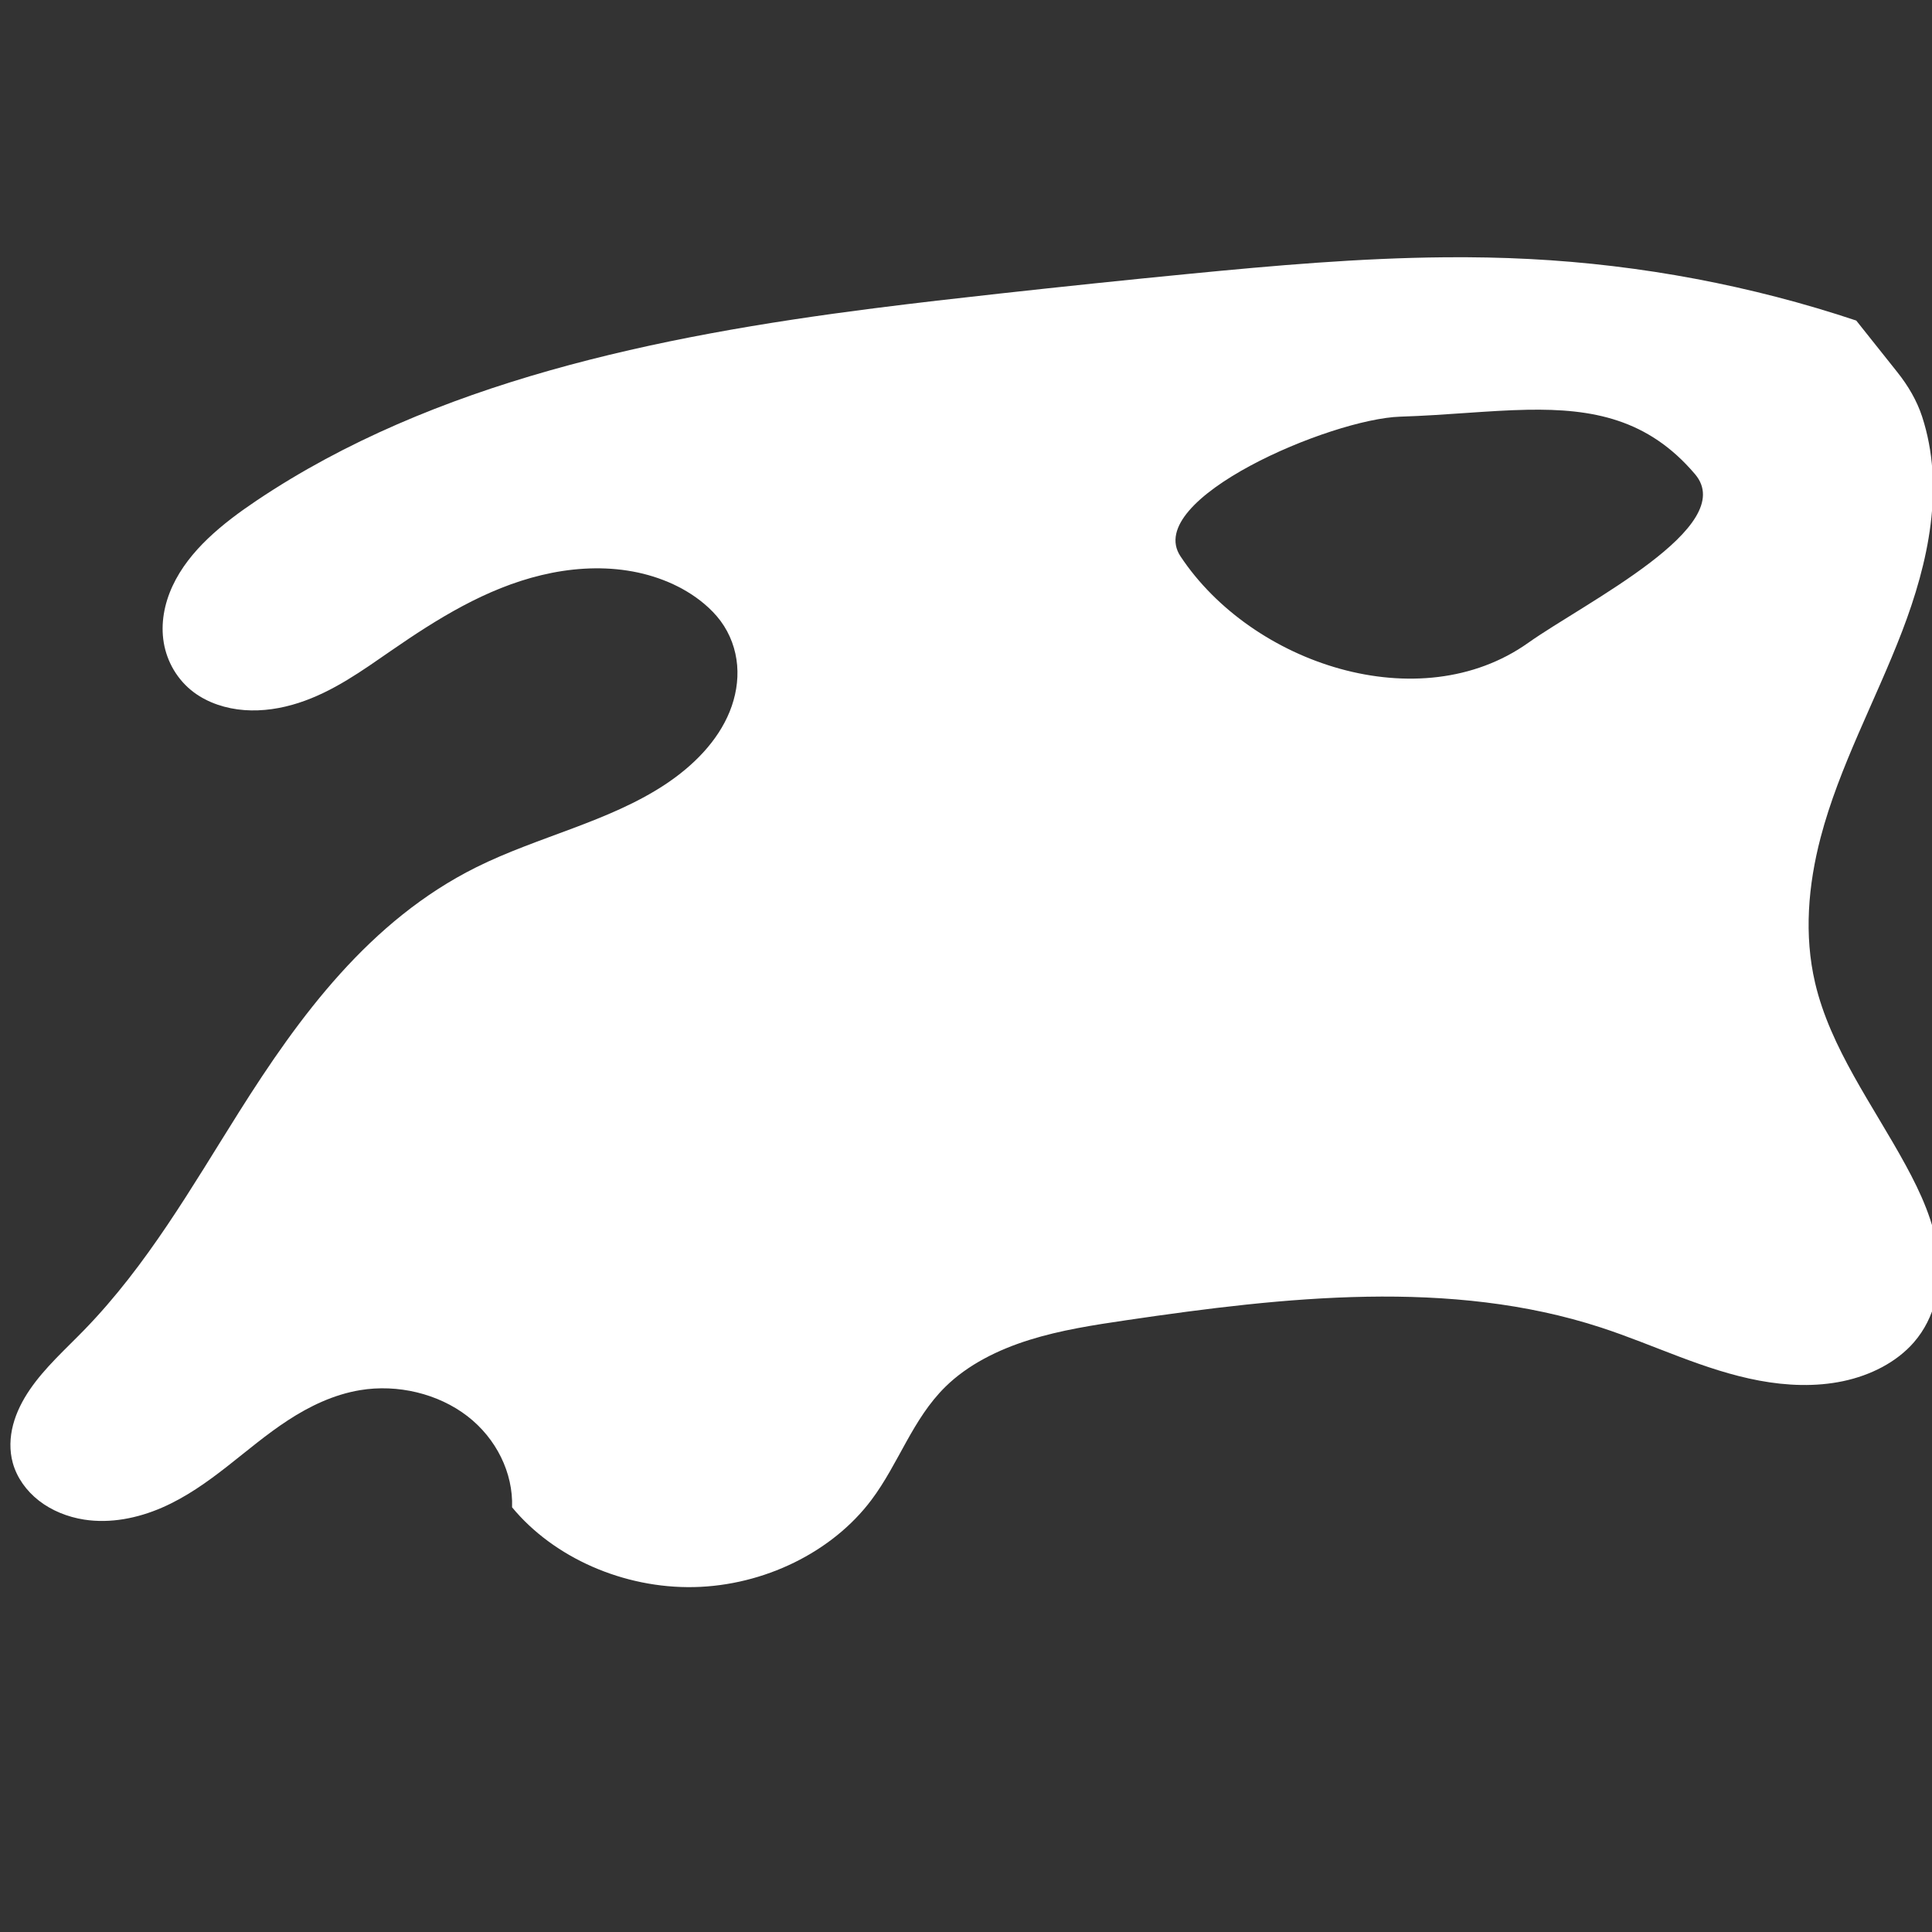
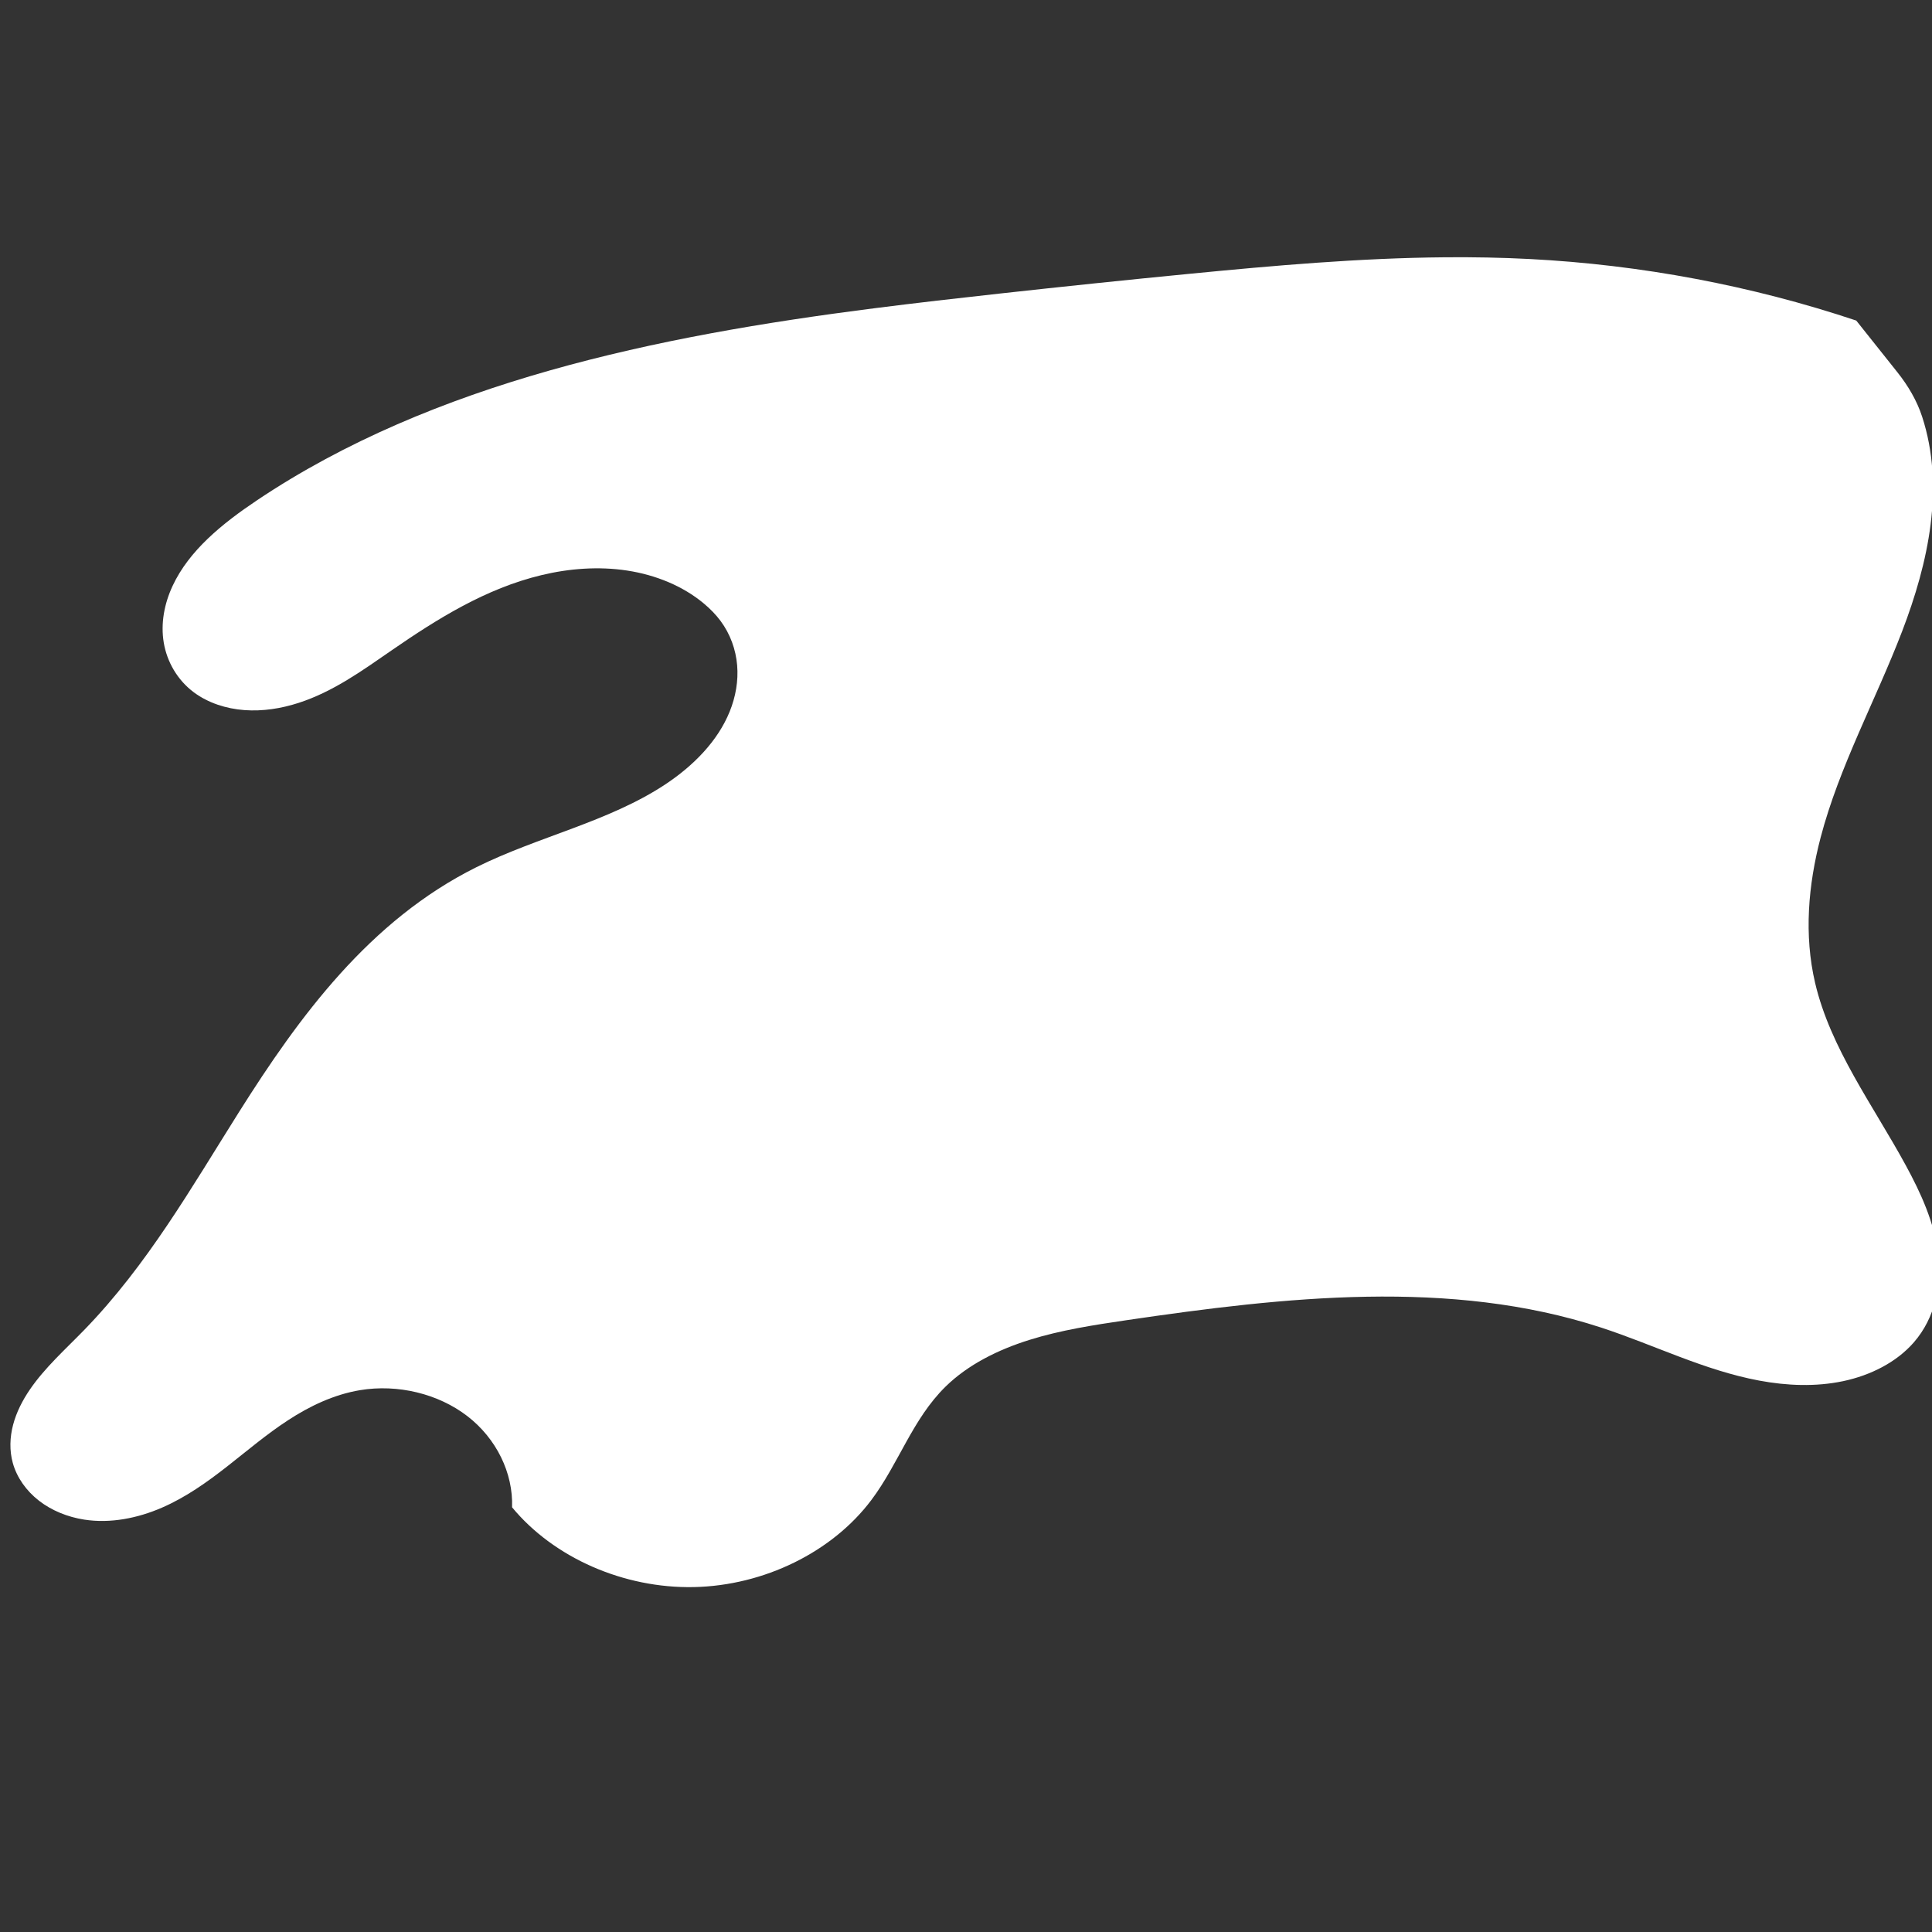
<svg xmlns="http://www.w3.org/2000/svg" xmlns:ns1="http://sodipodi.sourceforge.net/DTD/sodipodi-0.dtd" xmlns:ns2="http://www.inkscape.org/namespaces/inkscape" width="512" height="512" viewBox="0 0 67.733 67.733" version="1.1" id="svg1713" ns1:docname="bantha.svg" ns2:version="0.92.4 (f8dce91, 2019-08-02)">
  <rect x="0" y="0" width="67.733" height="67.733" fill="#333333" stroke="none" />
  <defs id="defs1707">
    <ns2:path-effect is_visible="true" id="path-effect3904" effect="spiro" />
    <ns2:path-effect effect="spiro" id="path-effect3904-5" is_visible="true" />
  </defs>
  <ns1:namedview id="base" pagecolor="#ffffff" bordercolor="#666666" borderopacity="1.0" ns2:pageopacity="0.0" ns2:pageshadow="2" ns2:zoom="2.8" ns2:cx="145.04676" ns2:cy="118.14527" ns2:document-units="px" ns2:current-layer="g2467" showgrid="false" units="px" showguides="false" ns2:window-width="1853" ns2:window-height="1025" ns2:window-x="1433" ns2:window-y="27" ns2:window-maximized="1" />
  <g ns2:label="Layer 1" ns2:groupmode="layer" id="layer1" transform="translate(0,-229.267)">
    <g id="g2467" transform="matrix(0.265,0,0,0.265,1.033,231.872)">
      <g ns2:export-ydpi="24" ns2:export-xdpi="24" ns2:export-filename="/home/piotrzdziarski/projects/fslightbox.com/public/g1094.png" style="fill:#536dfe;fill-opacity:1" transform="matrix(0.363,-0.12,0.127,0.366,109.385,57.594)" id="g1094">
        <g ns2:export-ydpi="24" ns2:export-xdpi="24" ns2:export-filename="/home/piotrzdziarski/projects/fslightbox.com/g1033.png" transform="matrix(1.112,0.003,0.003,1.104,-27.375,-55.413)" style="fill:#536dfe;fill-opacity:1" id="g1033">
          <g style="fill:#536dfe;fill-opacity:1" id="g1031">
            <g style="fill:#536dfe;fill-opacity:1" id="g1029" />
          </g>
        </g>
        <g style="fill:#536dfe;fill-opacity:1" id="g1035" />
        <g style="fill:#536dfe;fill-opacity:1" id="g1037" />
        <g style="fill:#536dfe;fill-opacity:1" id="g1039" />
        <g style="fill:#536dfe;fill-opacity:1" id="g1041" />
        <g style="fill:#536dfe;fill-opacity:1" id="g1043" />
        <g style="fill:#536dfe;fill-opacity:1" id="g1045" />
        <g style="fill:#536dfe;fill-opacity:1" id="g1047" />
        <g style="fill:#536dfe;fill-opacity:1" id="g1049" />
        <g style="fill:#536dfe;fill-opacity:1" id="g1051" />
        <g style="fill:#536dfe;fill-opacity:1" id="g1053" />
        <g style="fill:#536dfe;fill-opacity:1" id="g1055" />
        <g style="fill:#536dfe;fill-opacity:1" id="g1057" />
        <g style="fill:#536dfe;fill-opacity:1" id="g1059" />
        <g style="fill:#536dfe;fill-opacity:1" id="g1061" />
        <g style="fill:#536dfe;fill-opacity:1" id="g1063" />
      </g>
      <g transform="matrix(0.964,0,0,0.879,-53.57,73.705)" id="g995" style="fill:#ffffff;fill-opacity:1">
-         <path style="fill:#ffffff;fill-opacity:1;stroke:#000000;stroke-width:0.491px;stroke-linecap:butt;stroke-linejoin:miter;stroke-opacity:0" d="m 153.801,92.332 c -5.533,0.052 -11.066,0.581 -16.572,1.164 -4.103,0.434 -8.202,0.899 -12.299,1.389 -2.736,0.327 -5.47,0.665 -8.199,1.043 -14.161,1.959 -28.649,5.208 -40.109,13.545 -2.239,1.629 -4.409,3.529 -5.484,6.041 -0.538,1.256 -0.78,2.648 -0.572,3.994 0.207,1.346 0.882,2.638 1.957,3.508 0.918,0.743 2.094,1.156 3.283,1.252 1.189,0.096 2.393,-0.112 3.516,-0.506 2.246,-0.787 4.145,-2.279 6.037,-3.697 2.972,-2.227 6.127,-4.373 9.75,-5.316 1.811,-0.472 3.724,-0.629 5.572,-0.322 1.848,0.306 3.63,1.091 4.998,2.34 0.401,0.366 0.766,0.77 1.07,1.215 0.631,0.924 0.99,2.016 1.076,3.123 0.086,1.107 -0.097,2.228 -0.486,3.271 -0.779,2.086 -2.358,3.822 -4.193,5.139 -3.67,2.633 -8.275,3.68 -12.262,5.832 -6.945,3.749 -11.523,10.544 -15.432,17.277 -3.076,5.299 -5.952,10.78 -10.059,15.367 -1.222,1.365 -2.556,2.655 -3.527,4.199 -0.486,0.772 -0.877,1.607 -1.09,2.488 -0.213,0.881 -0.243,1.813 -0.018,2.691 0.264,1.031 0.878,1.967 1.703,2.662 0.825,0.695 1.857,1.148 2.932,1.33 1.708,0.29 3.482,-0.102 5.043,-0.836 1.561,-0.734 2.933,-1.795 4.24,-2.904 1.307,-1.109 2.566,-2.278 3.969,-3.27 1.403,-0.992 2.972,-1.811 4.676,-2.119 2.446,-0.442 5.081,0.25 6.969,1.828 1.888,1.578 2.988,4.011 2.91,6.434 2.714,3.564 7.261,5.729 11.814,5.627 4.554,-0.102 8.994,-2.467 11.537,-6.148 1.775,-2.568 2.669,-5.704 4.814,-7.988 1.458,-1.553 3.409,-2.604 5.449,-3.297 2.04,-0.693 4.182,-1.05 6.314,-1.391 10.263,-1.641 21.065,-2.945 30.838,0.521 3.441,1.22 6.69,3.015 10.275,3.74 1.793,0.363 3.667,0.447 5.449,0.039 1.783,-0.408 3.471,-1.332 4.598,-2.738 1.391,-1.736 1.824,-4.068 1.576,-6.258 -0.248,-2.189 -1.117,-4.266 -2.111,-6.244 -2.123,-4.227 -4.89,-8.245 -5.883,-12.85 -0.727,-3.371 -0.452,-6.893 0.357,-10.246 1.21,-5.012 3.577,-9.678 5.297,-14.547 1.72,-4.869 2.785,-10.205 1.299,-15.146 -0.338,-1.125 -0.906,-2.173 -1.605,-3.127 l -2.674,-3.646 c -6.796,-2.465 -13.971,-3.933 -21.211,-4.34 -1.843,-0.104 -3.689,-0.141 -5.533,-0.123 z m 5.371,10.754 c 4.217,-0.083 7.834,0.627 10.896,4.543 2.888,3.693 -7.133,9.042 -10.844,11.898 -7.05,5.427 -17.951,1.501 -22.592,-6.107 -2.461,-4.034 9.763,-9.696 14.291,-9.848 2.972,-0.1 5.718,-0.436 8.248,-0.486 z" id="path3902" transform="matrix(2.112,0,0,2.134,-75.036,-253.347)" ns2:connector-curvature="0" />
+         <path style="fill:#ffffff;fill-opacity:1;stroke:#000000;stroke-width:0.491px;stroke-linecap:butt;stroke-linejoin:miter;stroke-opacity:0" d="m 153.801,92.332 c -5.533,0.052 -11.066,0.581 -16.572,1.164 -4.103,0.434 -8.202,0.899 -12.299,1.389 -2.736,0.327 -5.47,0.665 -8.199,1.043 -14.161,1.959 -28.649,5.208 -40.109,13.545 -2.239,1.629 -4.409,3.529 -5.484,6.041 -0.538,1.256 -0.78,2.648 -0.572,3.994 0.207,1.346 0.882,2.638 1.957,3.508 0.918,0.743 2.094,1.156 3.283,1.252 1.189,0.096 2.393,-0.112 3.516,-0.506 2.246,-0.787 4.145,-2.279 6.037,-3.697 2.972,-2.227 6.127,-4.373 9.75,-5.316 1.811,-0.472 3.724,-0.629 5.572,-0.322 1.848,0.306 3.63,1.091 4.998,2.34 0.401,0.366 0.766,0.77 1.07,1.215 0.631,0.924 0.99,2.016 1.076,3.123 0.086,1.107 -0.097,2.228 -0.486,3.271 -0.779,2.086 -2.358,3.822 -4.193,5.139 -3.67,2.633 -8.275,3.68 -12.262,5.832 -6.945,3.749 -11.523,10.544 -15.432,17.277 -3.076,5.299 -5.952,10.78 -10.059,15.367 -1.222,1.365 -2.556,2.655 -3.527,4.199 -0.486,0.772 -0.877,1.607 -1.09,2.488 -0.213,0.881 -0.243,1.813 -0.018,2.691 0.264,1.031 0.878,1.967 1.703,2.662 0.825,0.695 1.857,1.148 2.932,1.33 1.708,0.29 3.482,-0.102 5.043,-0.836 1.561,-0.734 2.933,-1.795 4.24,-2.904 1.307,-1.109 2.566,-2.278 3.969,-3.27 1.403,-0.992 2.972,-1.811 4.676,-2.119 2.446,-0.442 5.081,0.25 6.969,1.828 1.888,1.578 2.988,4.011 2.91,6.434 2.714,3.564 7.261,5.729 11.814,5.627 4.554,-0.102 8.994,-2.467 11.537,-6.148 1.775,-2.568 2.669,-5.704 4.814,-7.988 1.458,-1.553 3.409,-2.604 5.449,-3.297 2.04,-0.693 4.182,-1.05 6.314,-1.391 10.263,-1.641 21.065,-2.945 30.838,0.521 3.441,1.22 6.69,3.015 10.275,3.74 1.793,0.363 3.667,0.447 5.449,0.039 1.783,-0.408 3.471,-1.332 4.598,-2.738 1.391,-1.736 1.824,-4.068 1.576,-6.258 -0.248,-2.189 -1.117,-4.266 -2.111,-6.244 -2.123,-4.227 -4.89,-8.245 -5.883,-12.85 -0.727,-3.371 -0.452,-6.893 0.357,-10.246 1.21,-5.012 3.577,-9.678 5.297,-14.547 1.72,-4.869 2.785,-10.205 1.299,-15.146 -0.338,-1.125 -0.906,-2.173 -1.605,-3.127 l -2.674,-3.646 c -6.796,-2.465 -13.971,-3.933 -21.211,-4.34 -1.843,-0.104 -3.689,-0.141 -5.533,-0.123 z m 5.371,10.754 z" id="path3902" transform="matrix(2.112,0,0,2.134,-75.036,-253.347)" ns2:connector-curvature="0" />
      </g>
    </g>
  </g>
</svg>